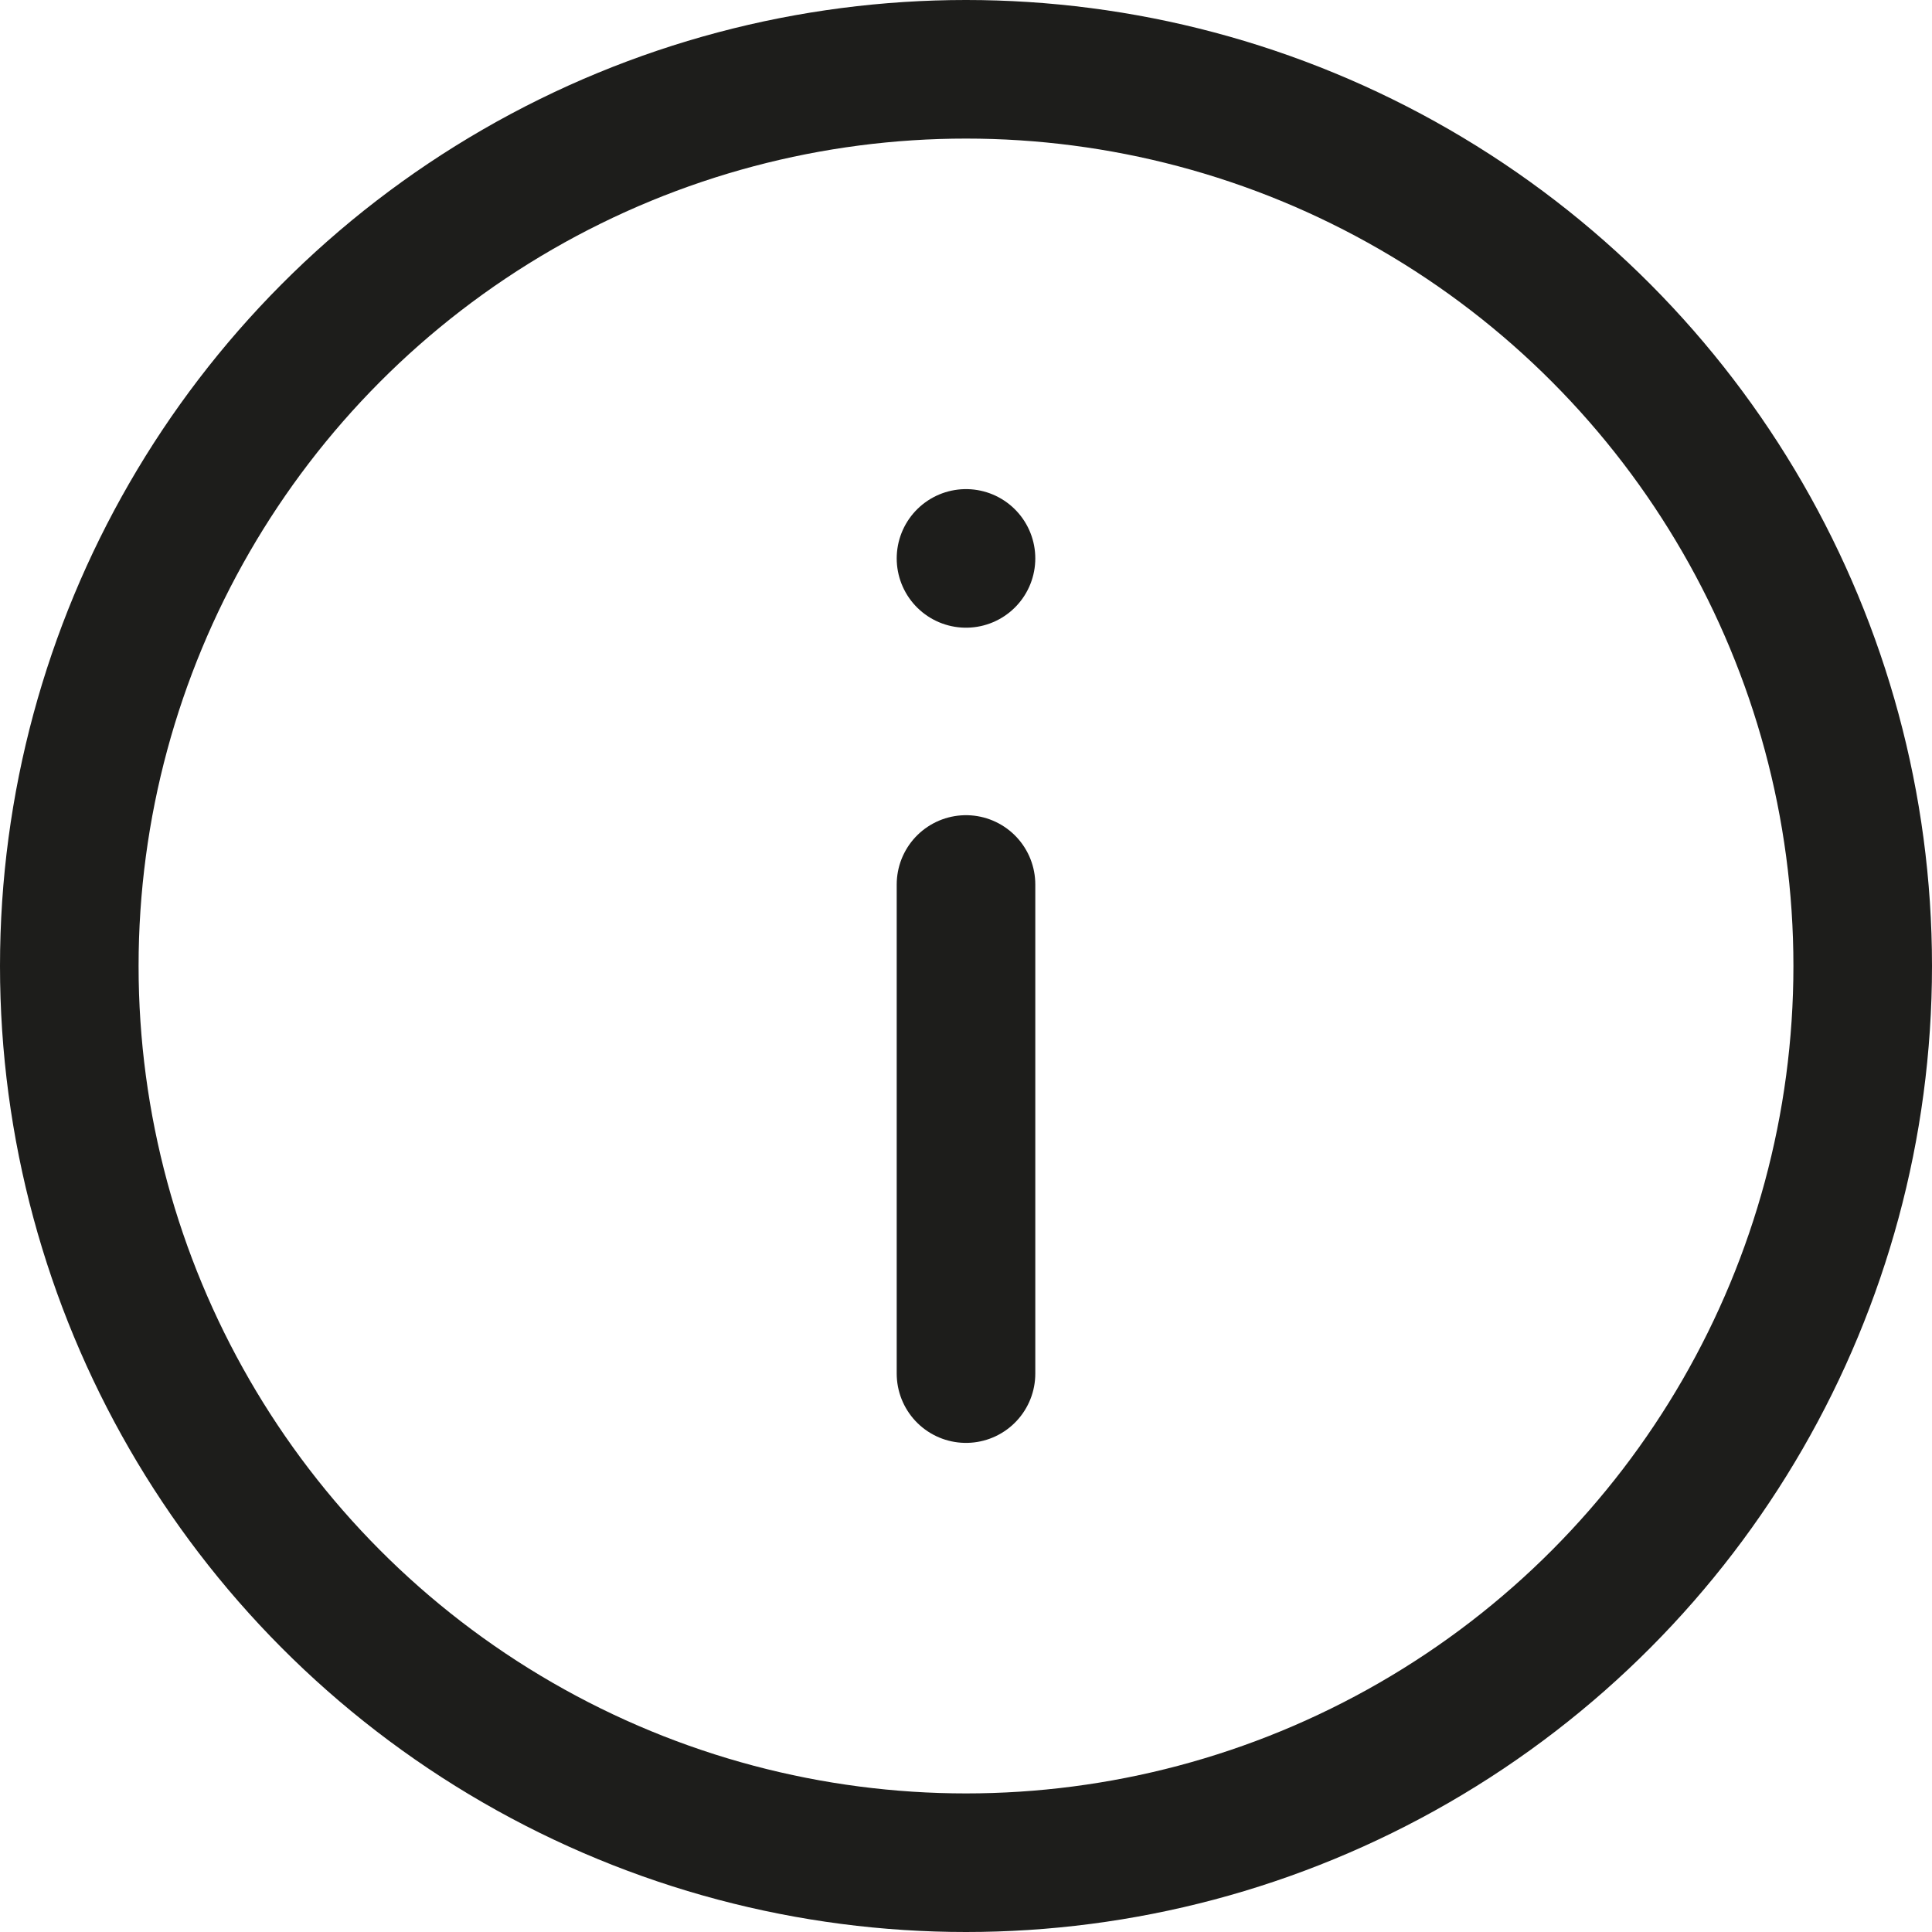
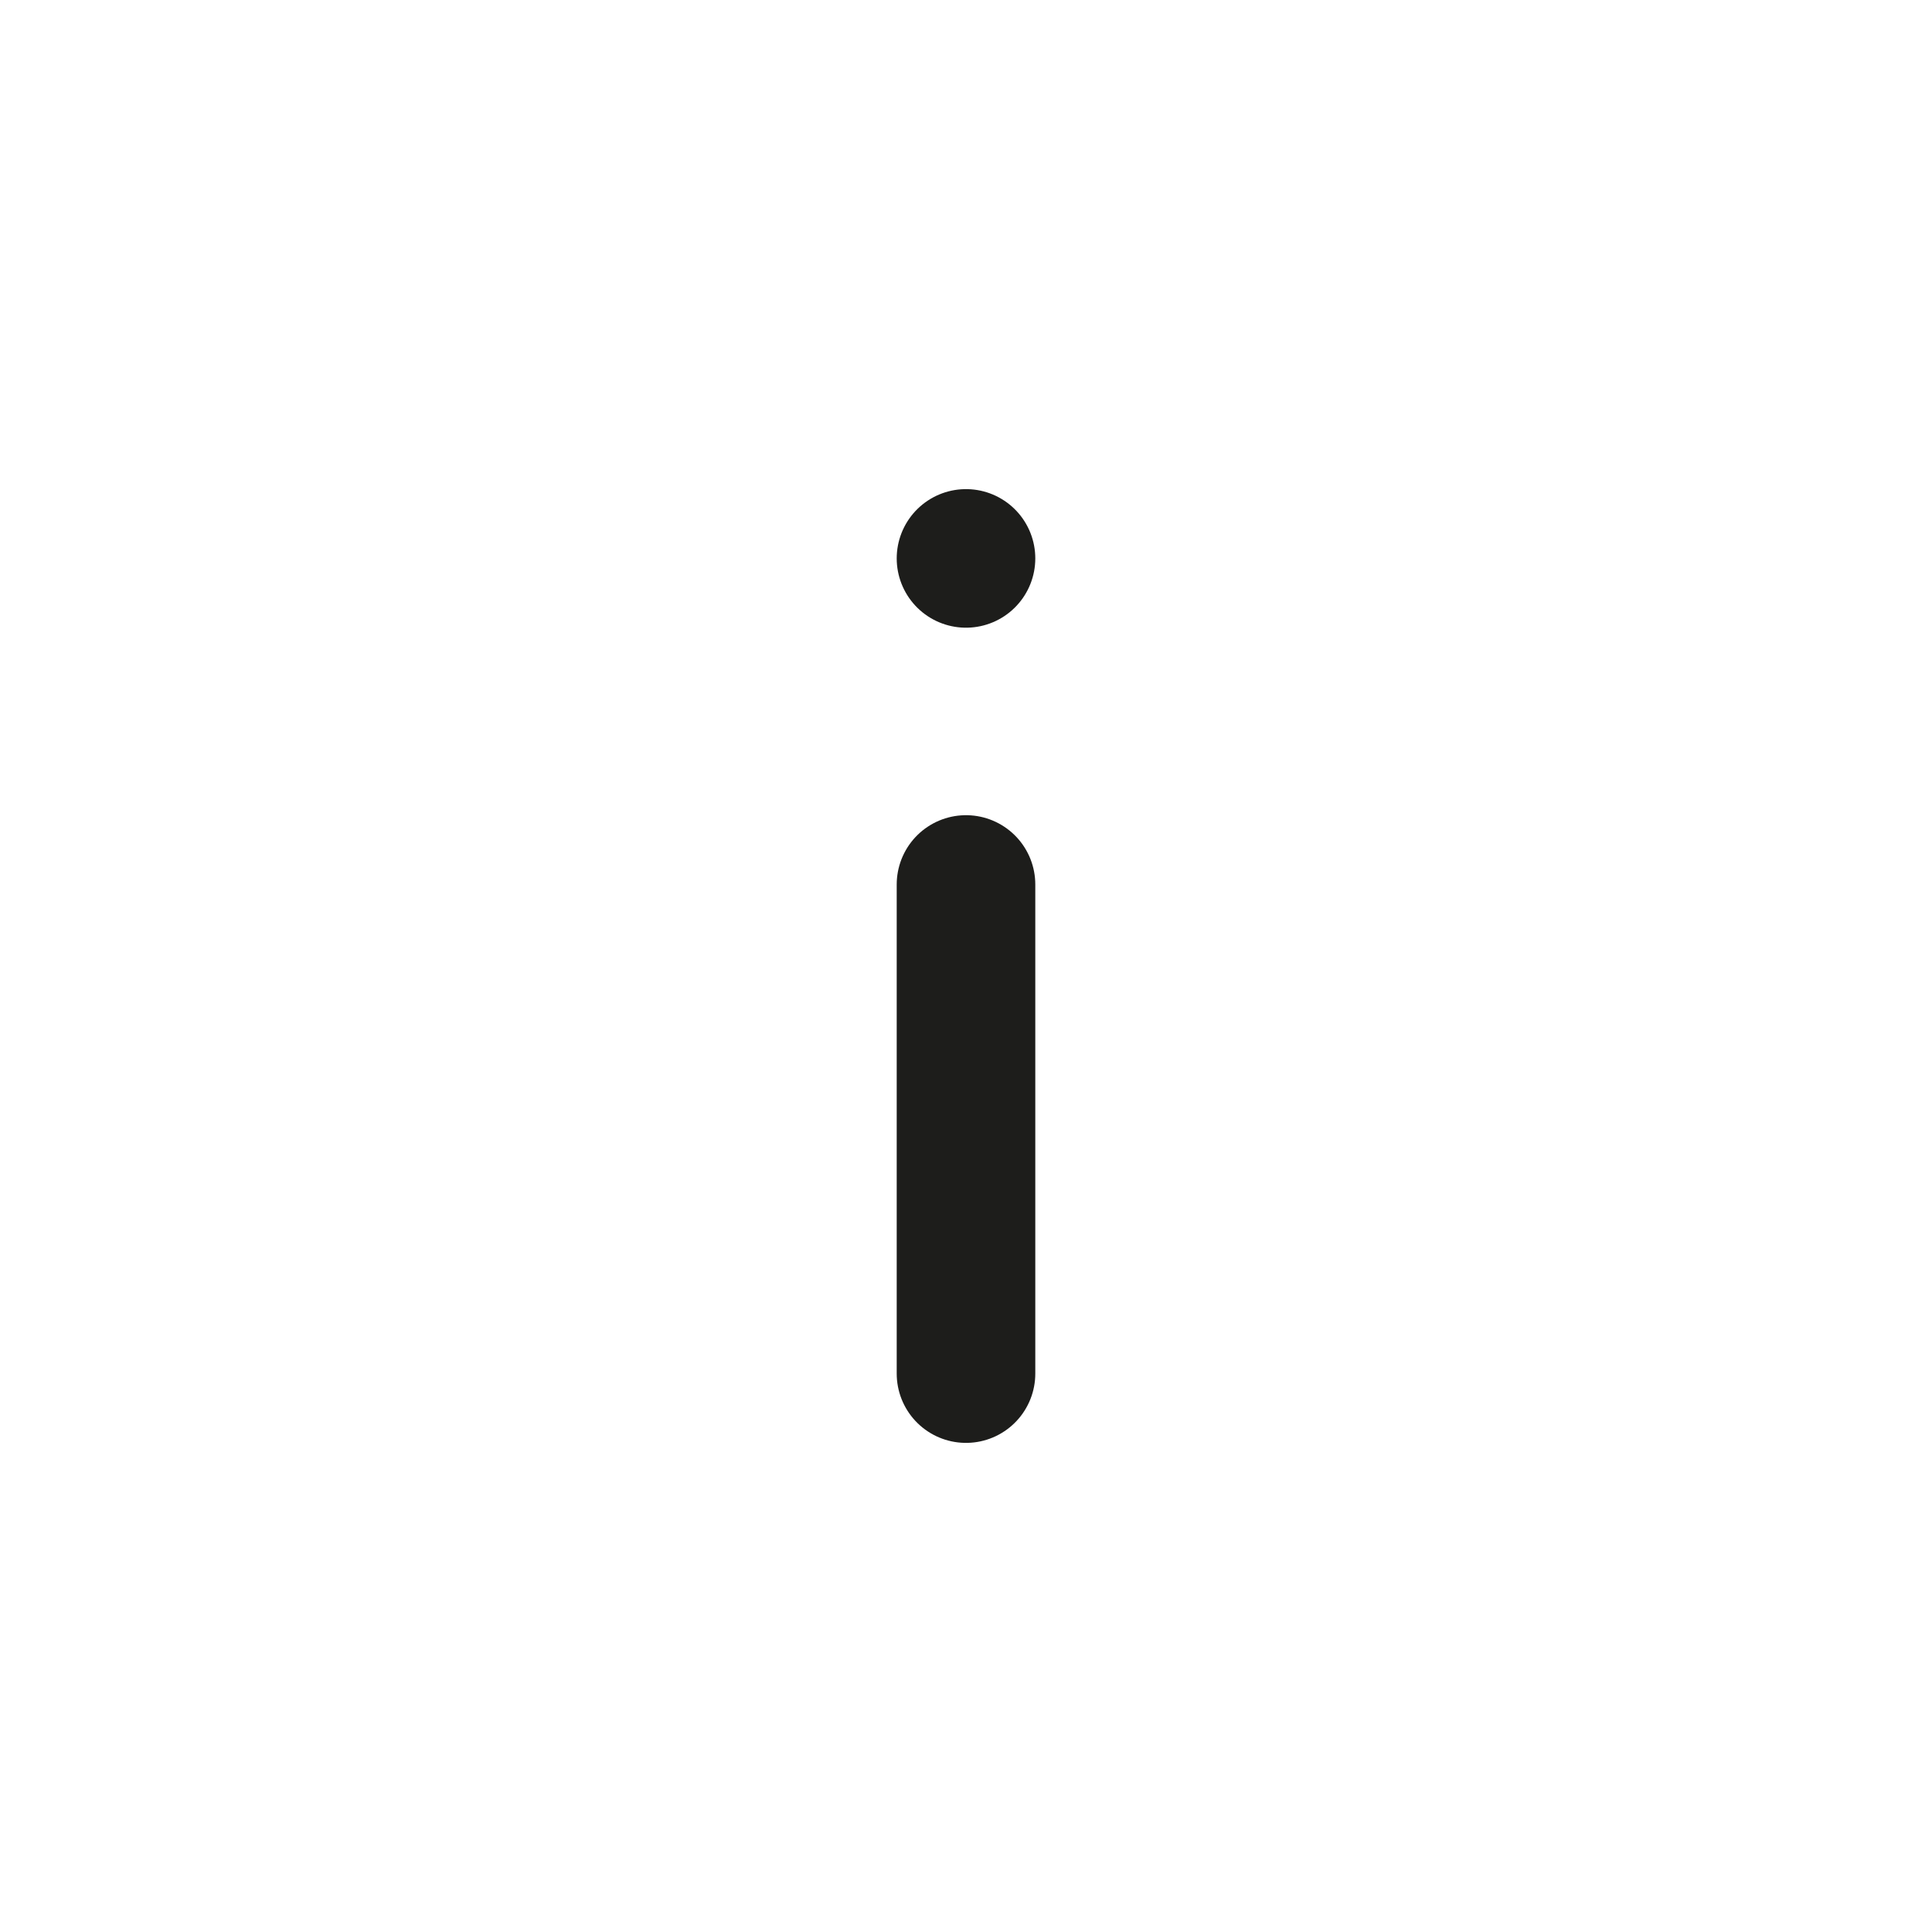
<svg xmlns="http://www.w3.org/2000/svg" viewBox="0 0 142.2 142.2">
  <defs>
    <style>.cls-1,.cls-3{fill:none;}.cls-2{clip-path:url(#clip-path);}.cls-3{stroke:#1d1d1b;stroke-linecap:round;stroke-linejoin:round;stroke-width:10.2px;}</style>
    <clipPath id="clip-path" transform="translate(0 0)">
      <rect class="cls-1" width="142.2" height="142.2" />
    </clipPath>
  </defs>
  <g id="レイヤー_2" data-name="レイヤー 2">
    <g id="レイヤー_1-2" data-name="レイヤー 1">
      <g class="cls-2">
-         <circle class="cls-3" cx="71.1" cy="71.1" r="66" />
        <line class="cls-3" x1="71.1" y1="41.1" x2="71.1" y2="41.1" />
        <line class="cls-3" x1="71.1" y1="101.1" x2="71.1" y2="65.1" />
      </g>
    </g>
  </g>
</svg>